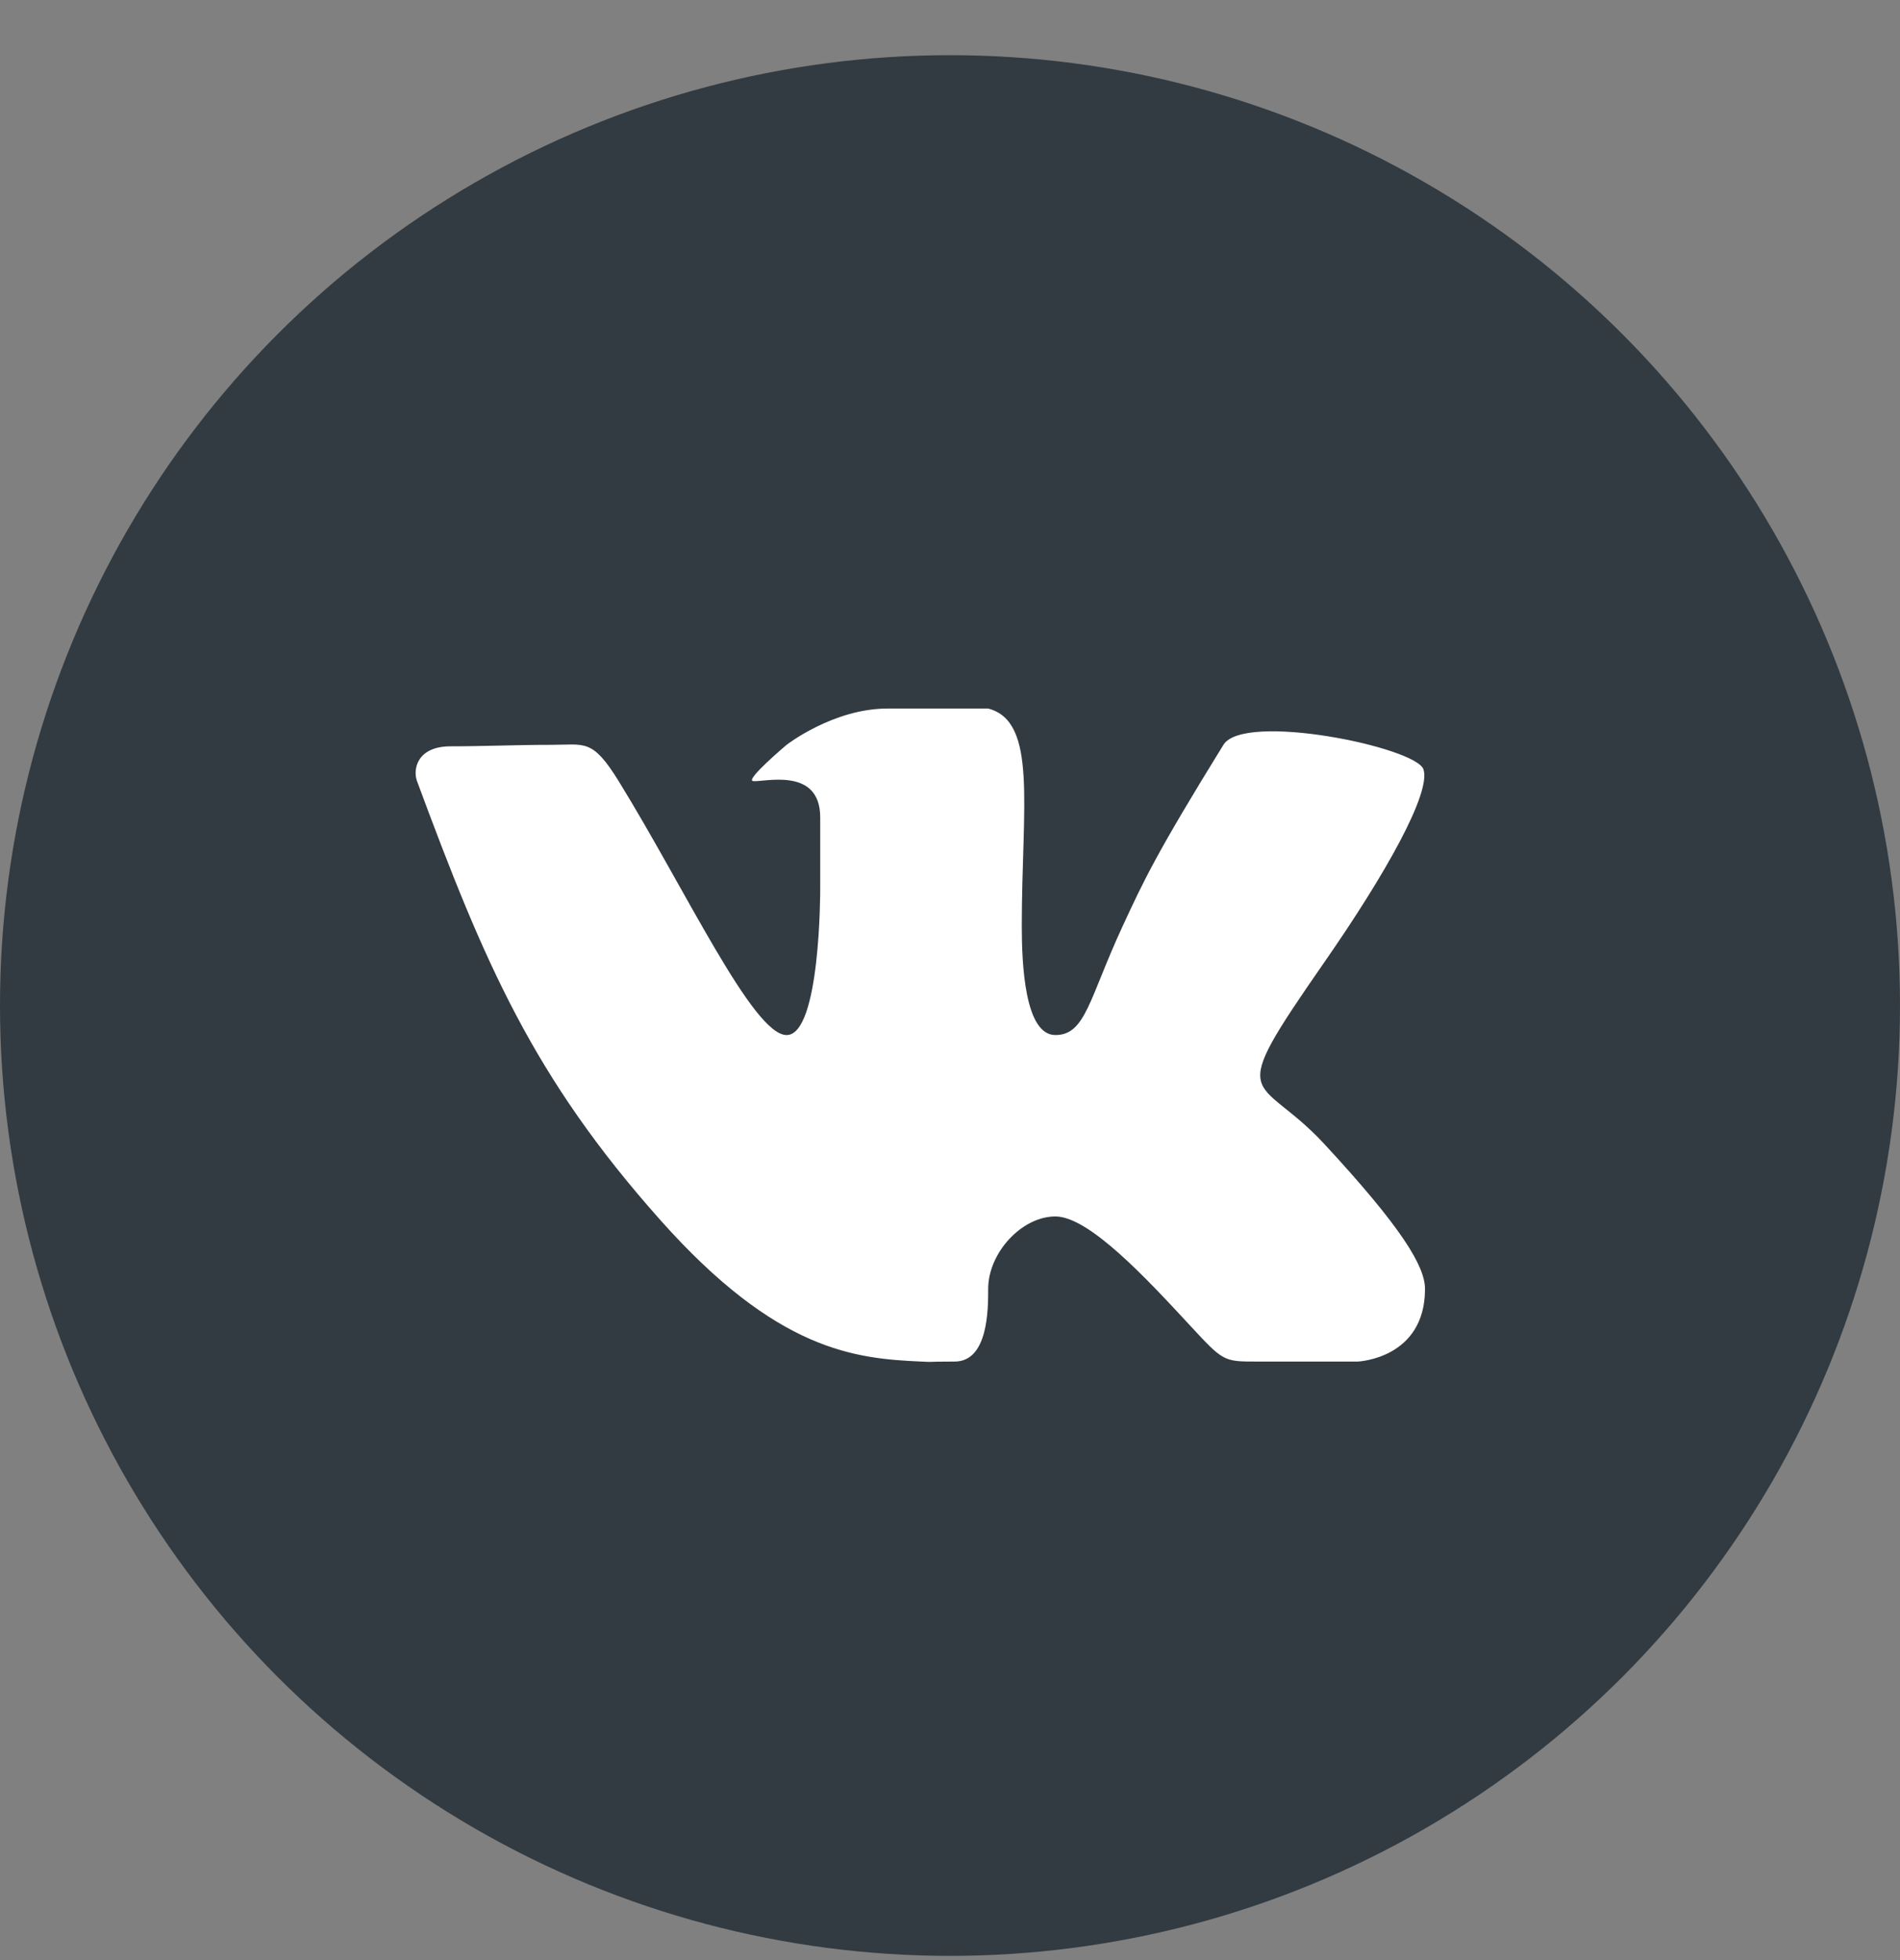
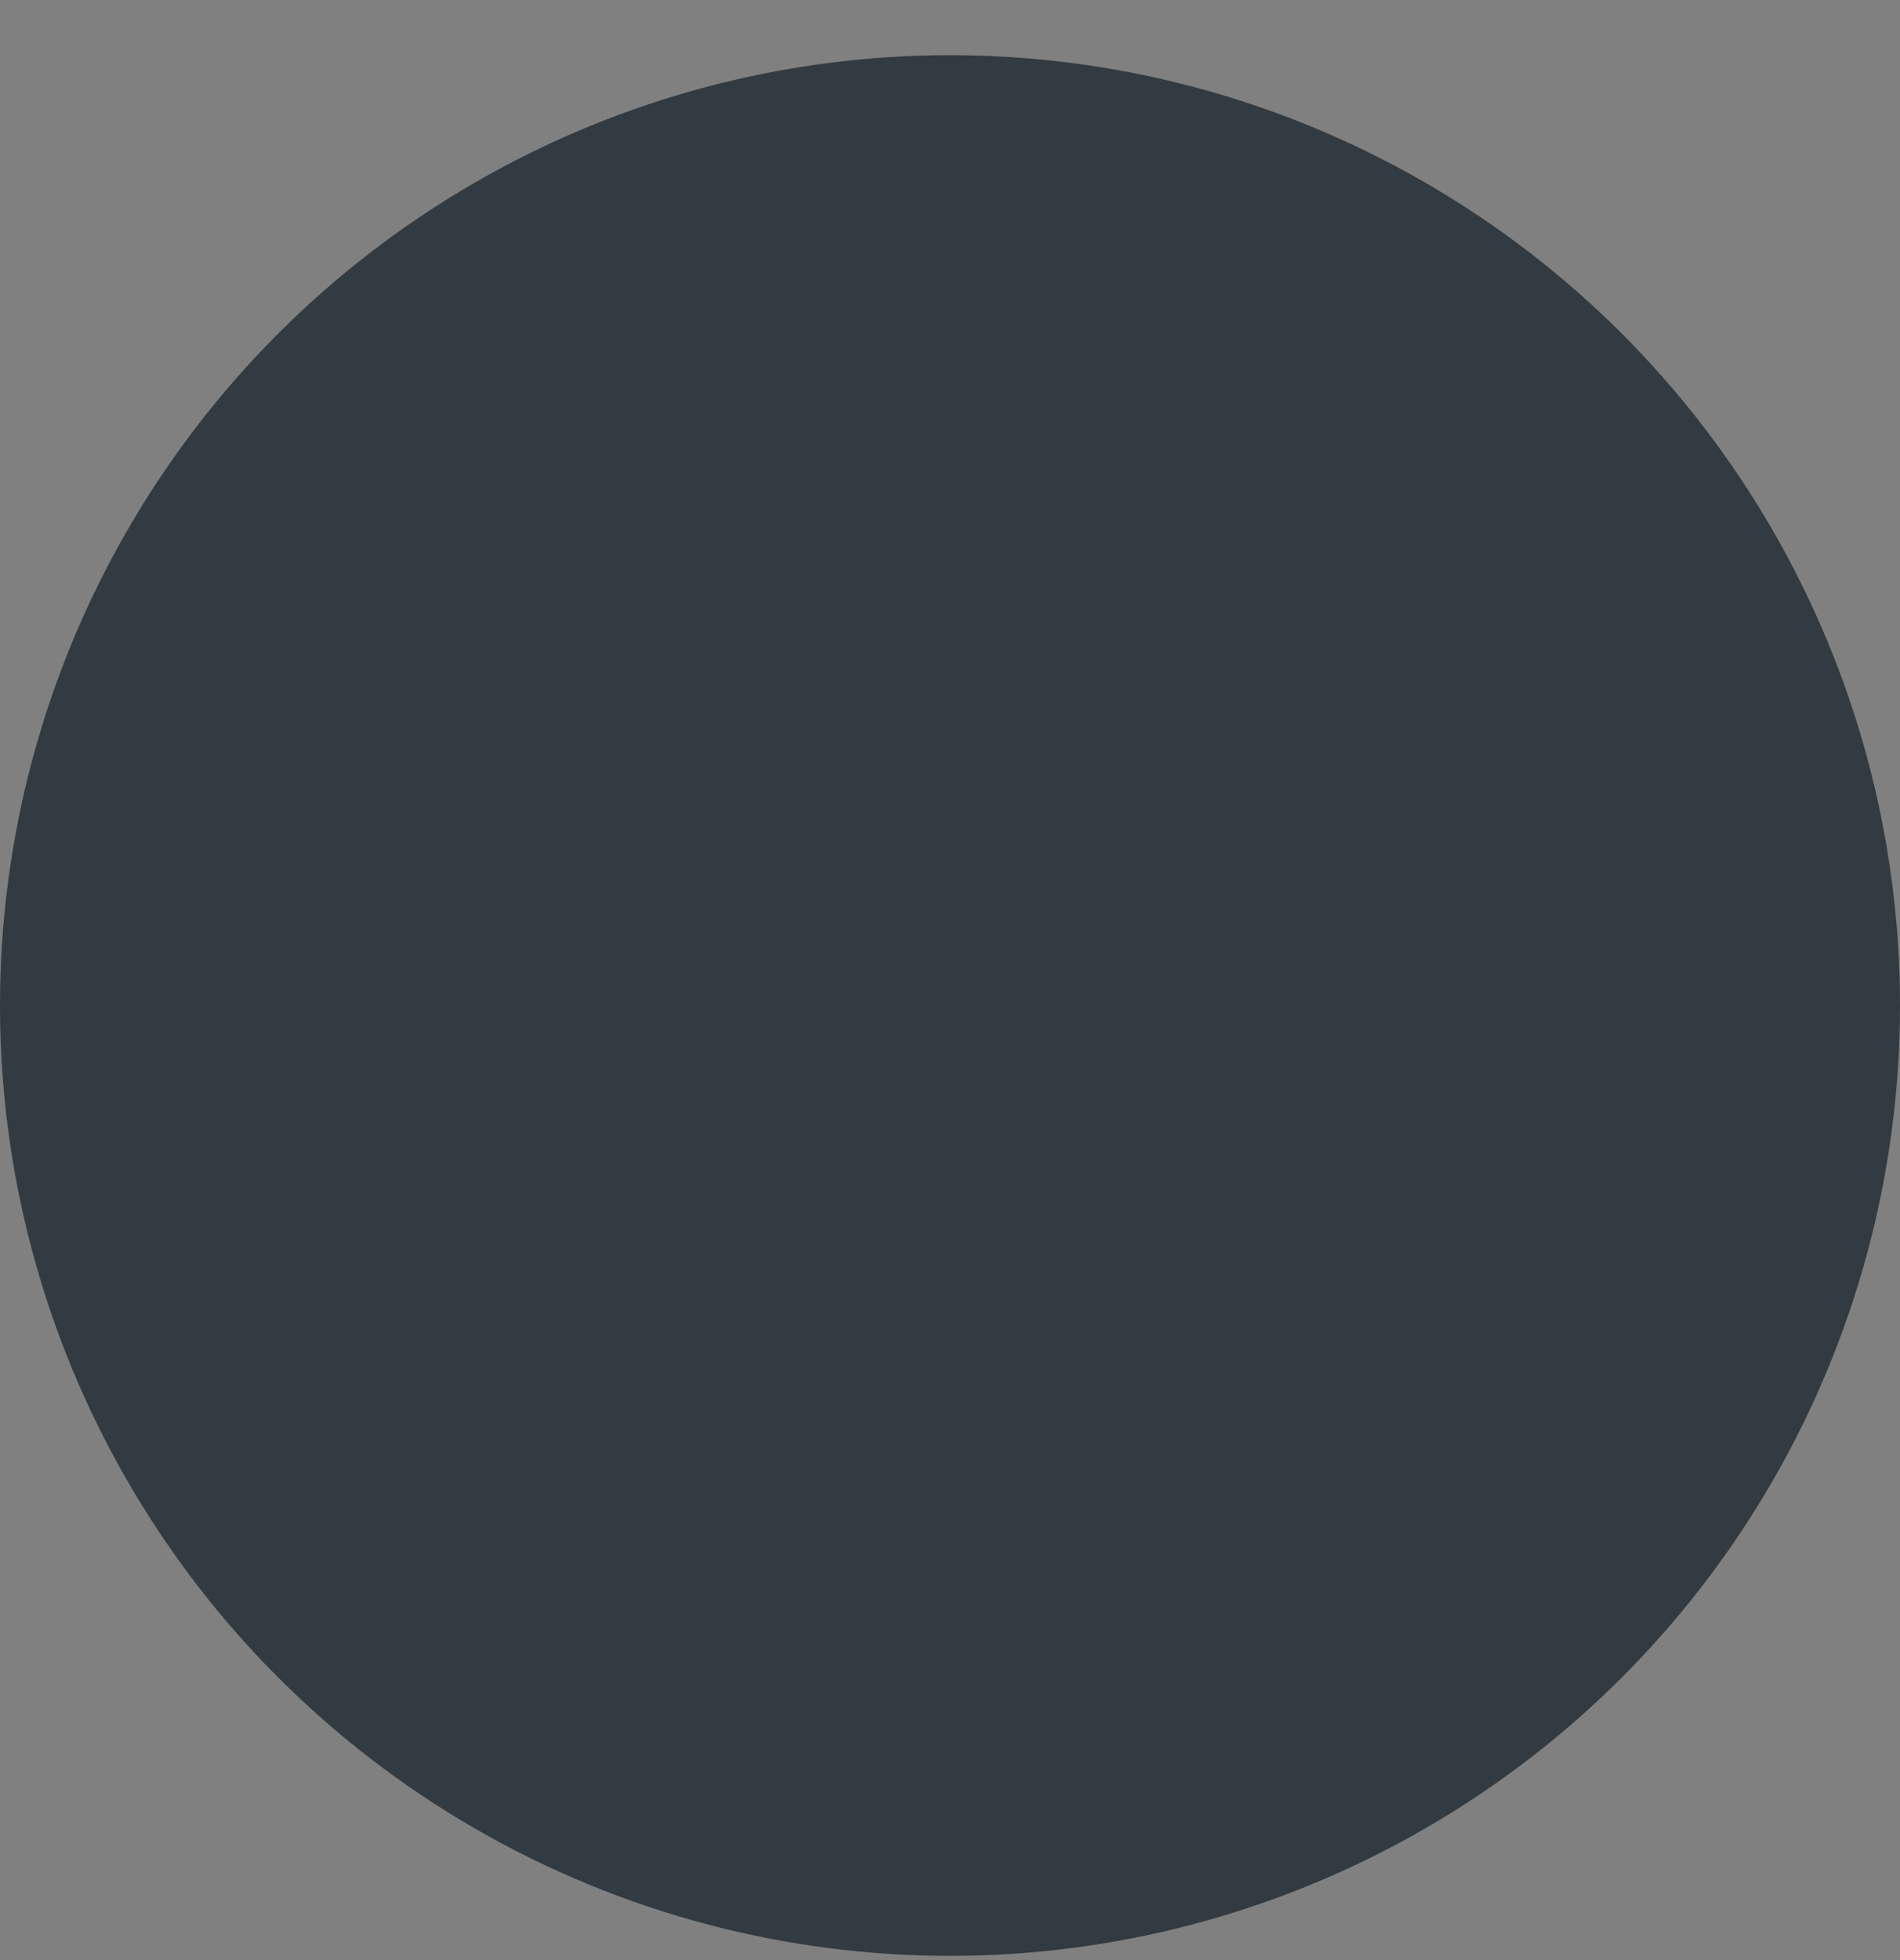
<svg xmlns="http://www.w3.org/2000/svg" width="32" height="33" viewBox="0 0 32 33" fill="none">
  <rect x="0" y="0" width="32" height="33" fill="#808080" stroke="none" />
  <circle cx="16" cy="16.929" r="16" fill="#323B41" />
-   <path fill-rule="evenodd" clip-rule="evenodd" d="M16.078 22.923C16.643 22.923 16.643 22.043 16.643 21.701C16.643 21.091 17.209 20.48 17.775 20.48C18.341 20.48 19.312 21.527 20.039 22.312C20.605 22.923 20.605 22.923 21.171 22.923C21.736 22.923 22.868 22.923 22.868 22.923C22.868 22.923 24 22.877 24 21.701C24 21.32 23.612 20.672 22.302 19.258C21.171 18.037 20.59 18.668 22.302 16.204C23.345 14.704 24.104 13.345 23.974 12.953C23.849 12.579 20.949 11.982 20.605 12.54C19.473 14.372 19.265 14.821 18.907 15.594C18.341 16.815 18.285 17.426 17.775 17.426C17.261 17.426 17.209 16.24 17.209 15.594C17.209 13.574 17.48 12.146 16.643 11.929C16.643 11.929 15.512 11.929 14.946 11.929C14.035 11.929 13.248 12.54 13.248 12.54C13.248 12.54 12.546 13.131 12.682 13.15C12.851 13.175 13.814 12.897 13.814 13.761C13.814 14.372 13.814 14.983 13.814 14.983C13.814 14.983 13.819 17.426 13.248 17.426C12.682 17.426 11.55 14.983 10.419 13.15C9.974 12.431 9.853 12.54 9.287 12.54C8.68 12.54 8.156 12.565 7.589 12.565C7.023 12.565 6.951 12.954 7.023 13.15C8.155 16.204 8.968 18.122 11.119 20.538C13.091 22.755 14.408 22.873 15.512 22.923C15.795 22.936 15.512 22.923 16.078 22.923Z" fill="white" />
</svg>